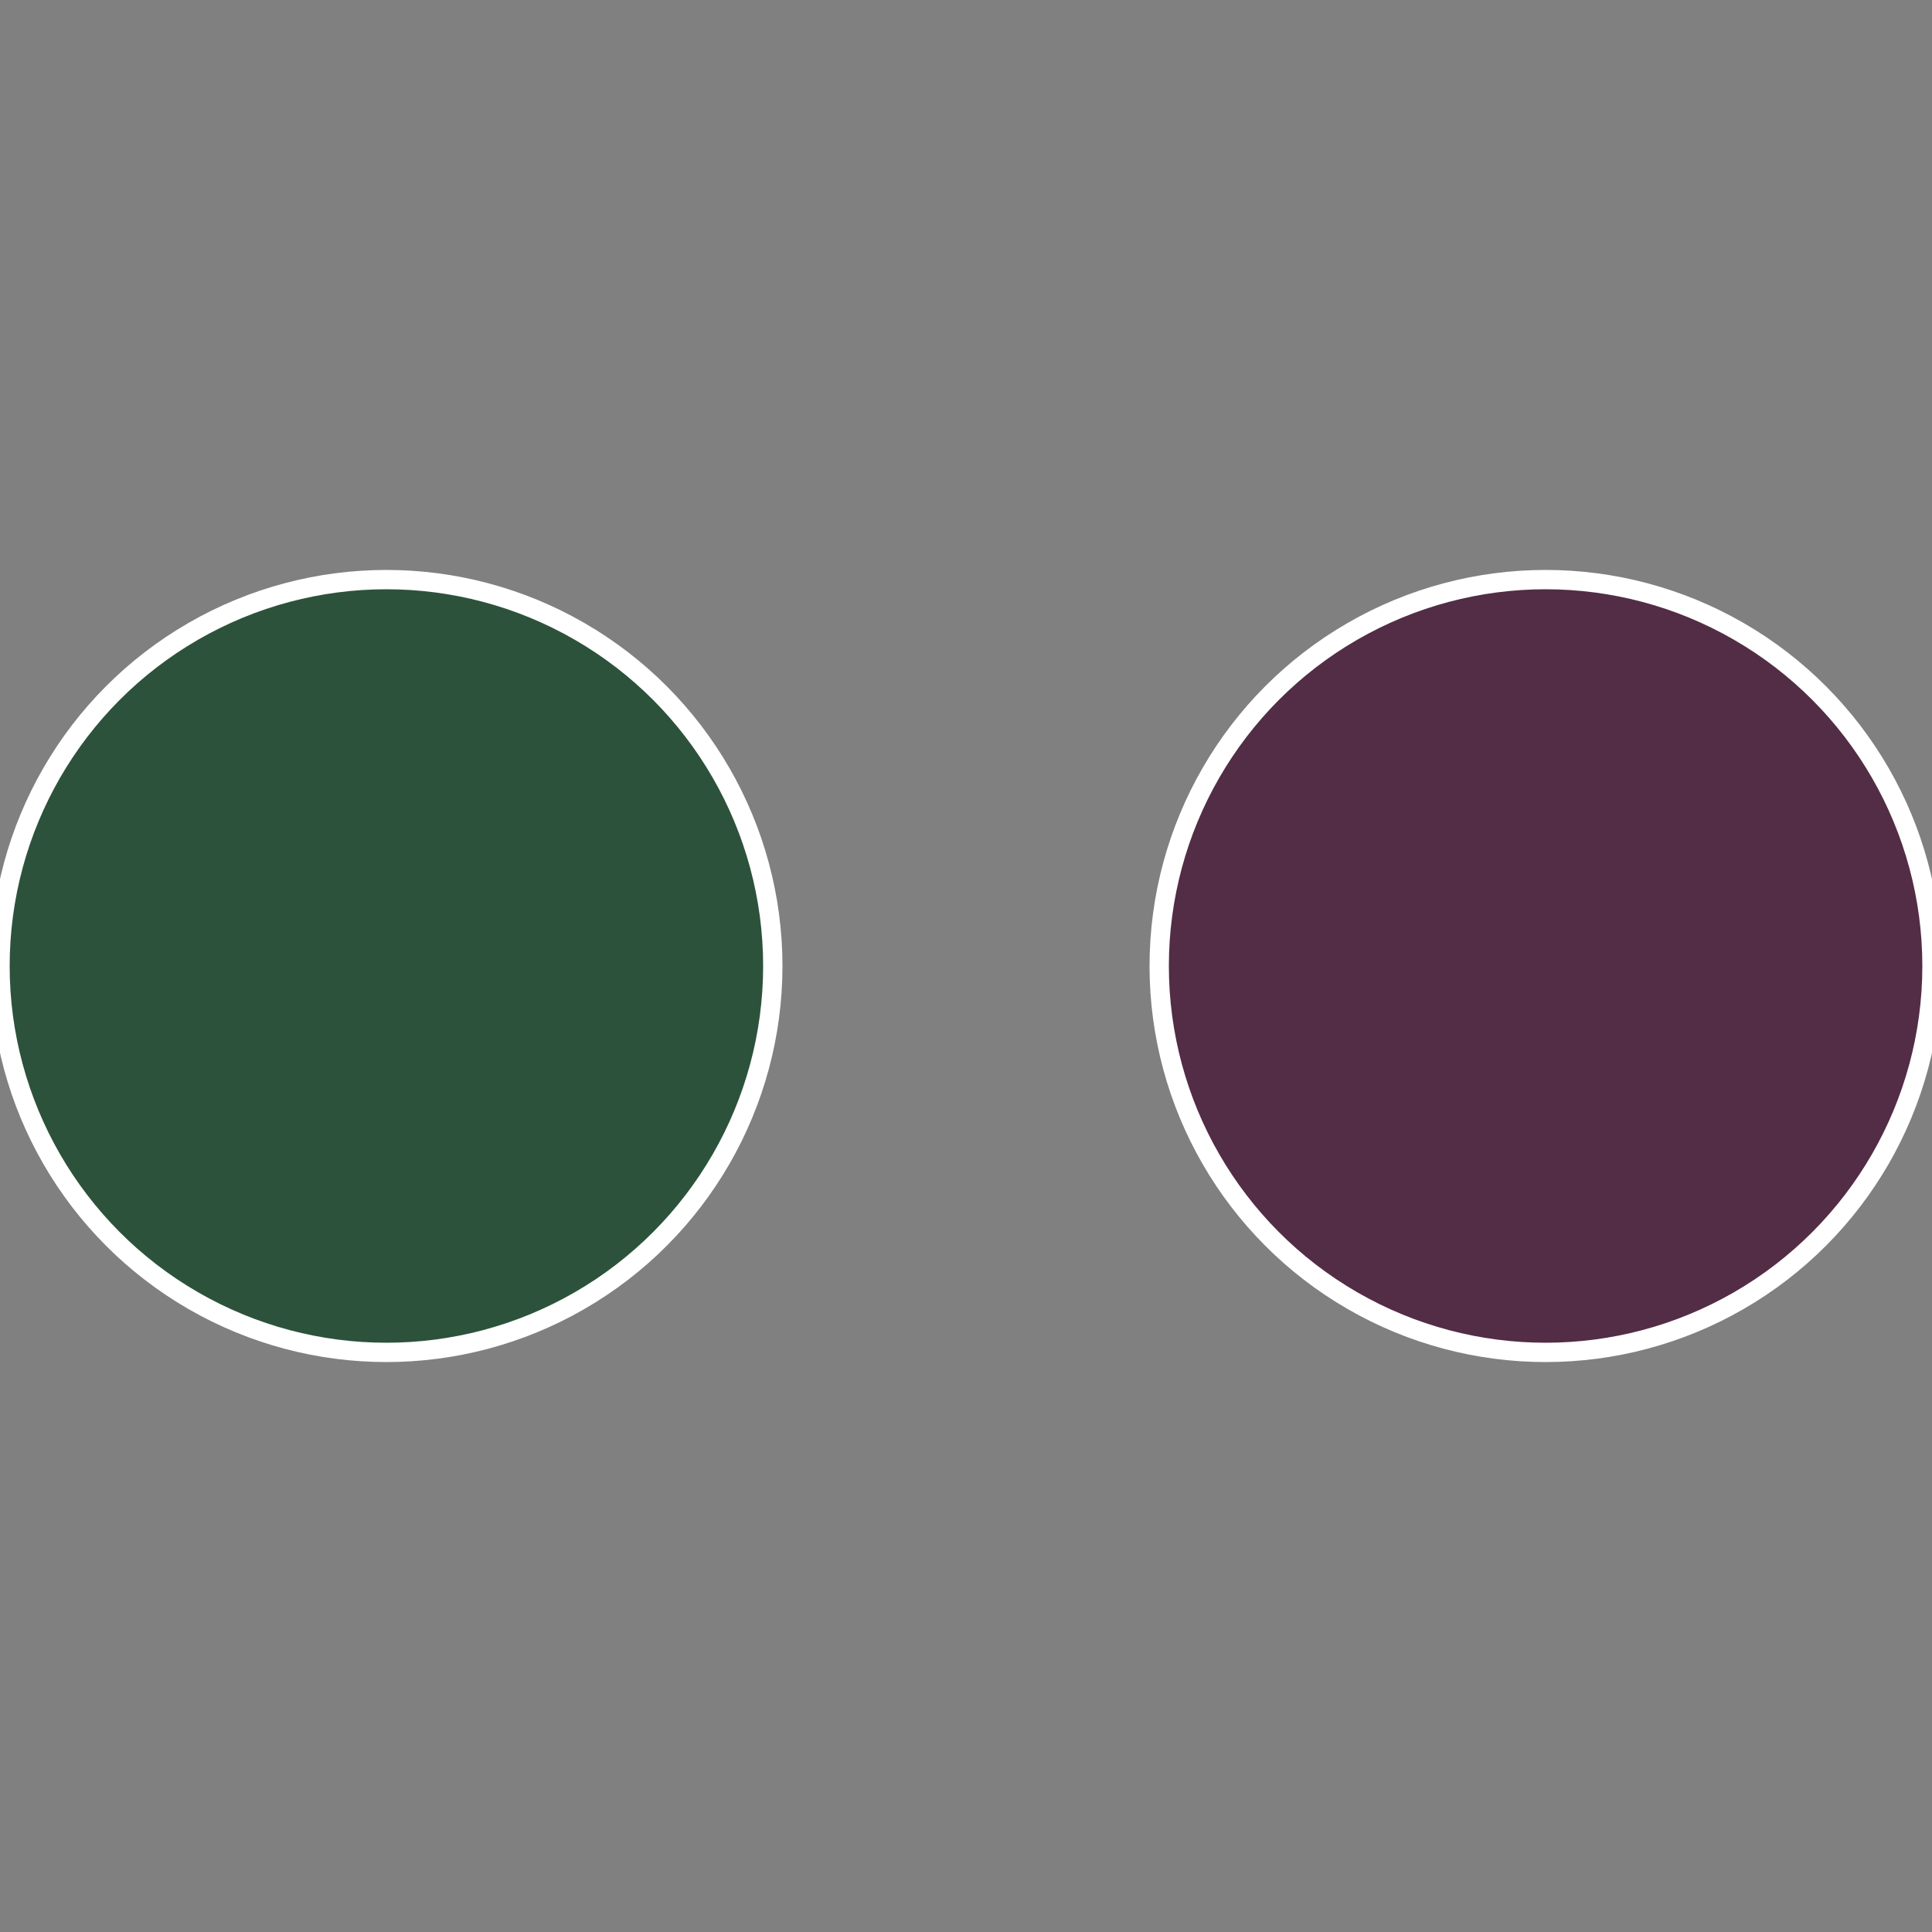
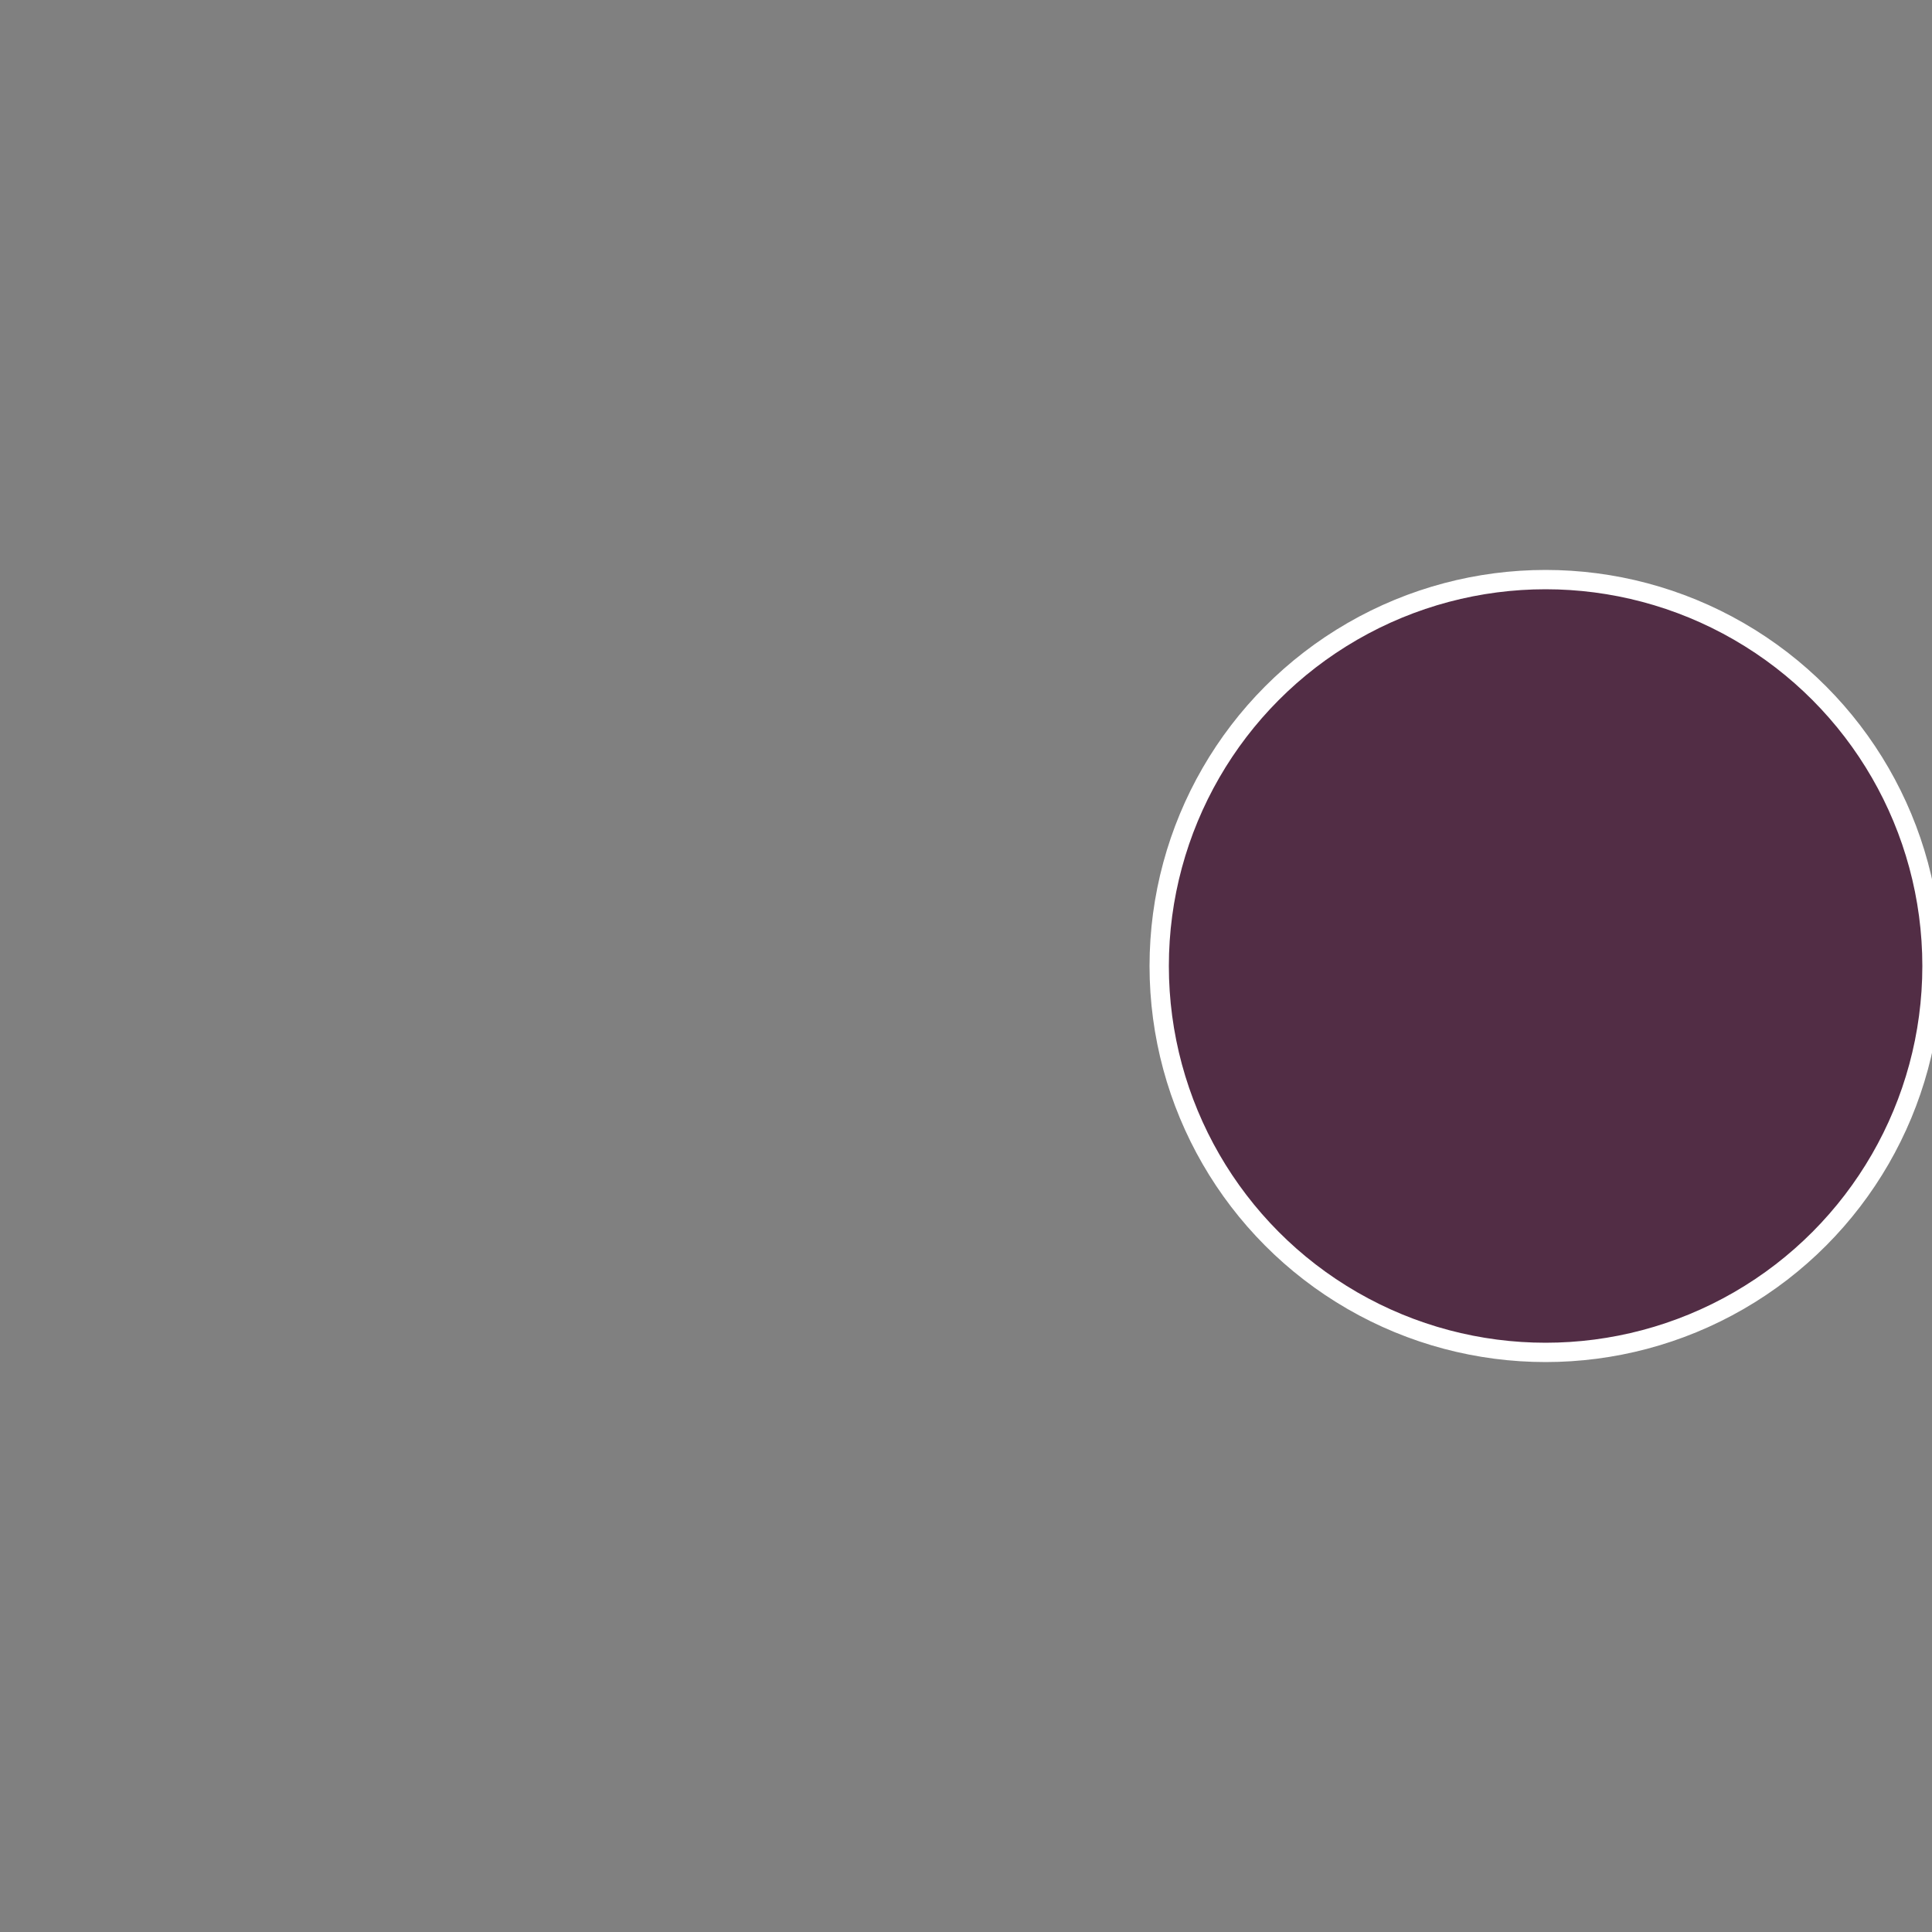
<svg xmlns="http://www.w3.org/2000/svg" width="500" height="500" viewBox="-1 -1 2 2">
  <rect x="-1" y="-1" width="2" height="2" fill="#808080" stroke="none" />
  <circle cx="0.6" cy="0" r="0.4" fill="#522d45" stroke="#fff" stroke-width="1%" />
-   <circle cx="-0.6" cy="7.3478807948841E-17" r="0.4" fill="#2d523b" stroke="#fff" stroke-width="1%" />
</svg>